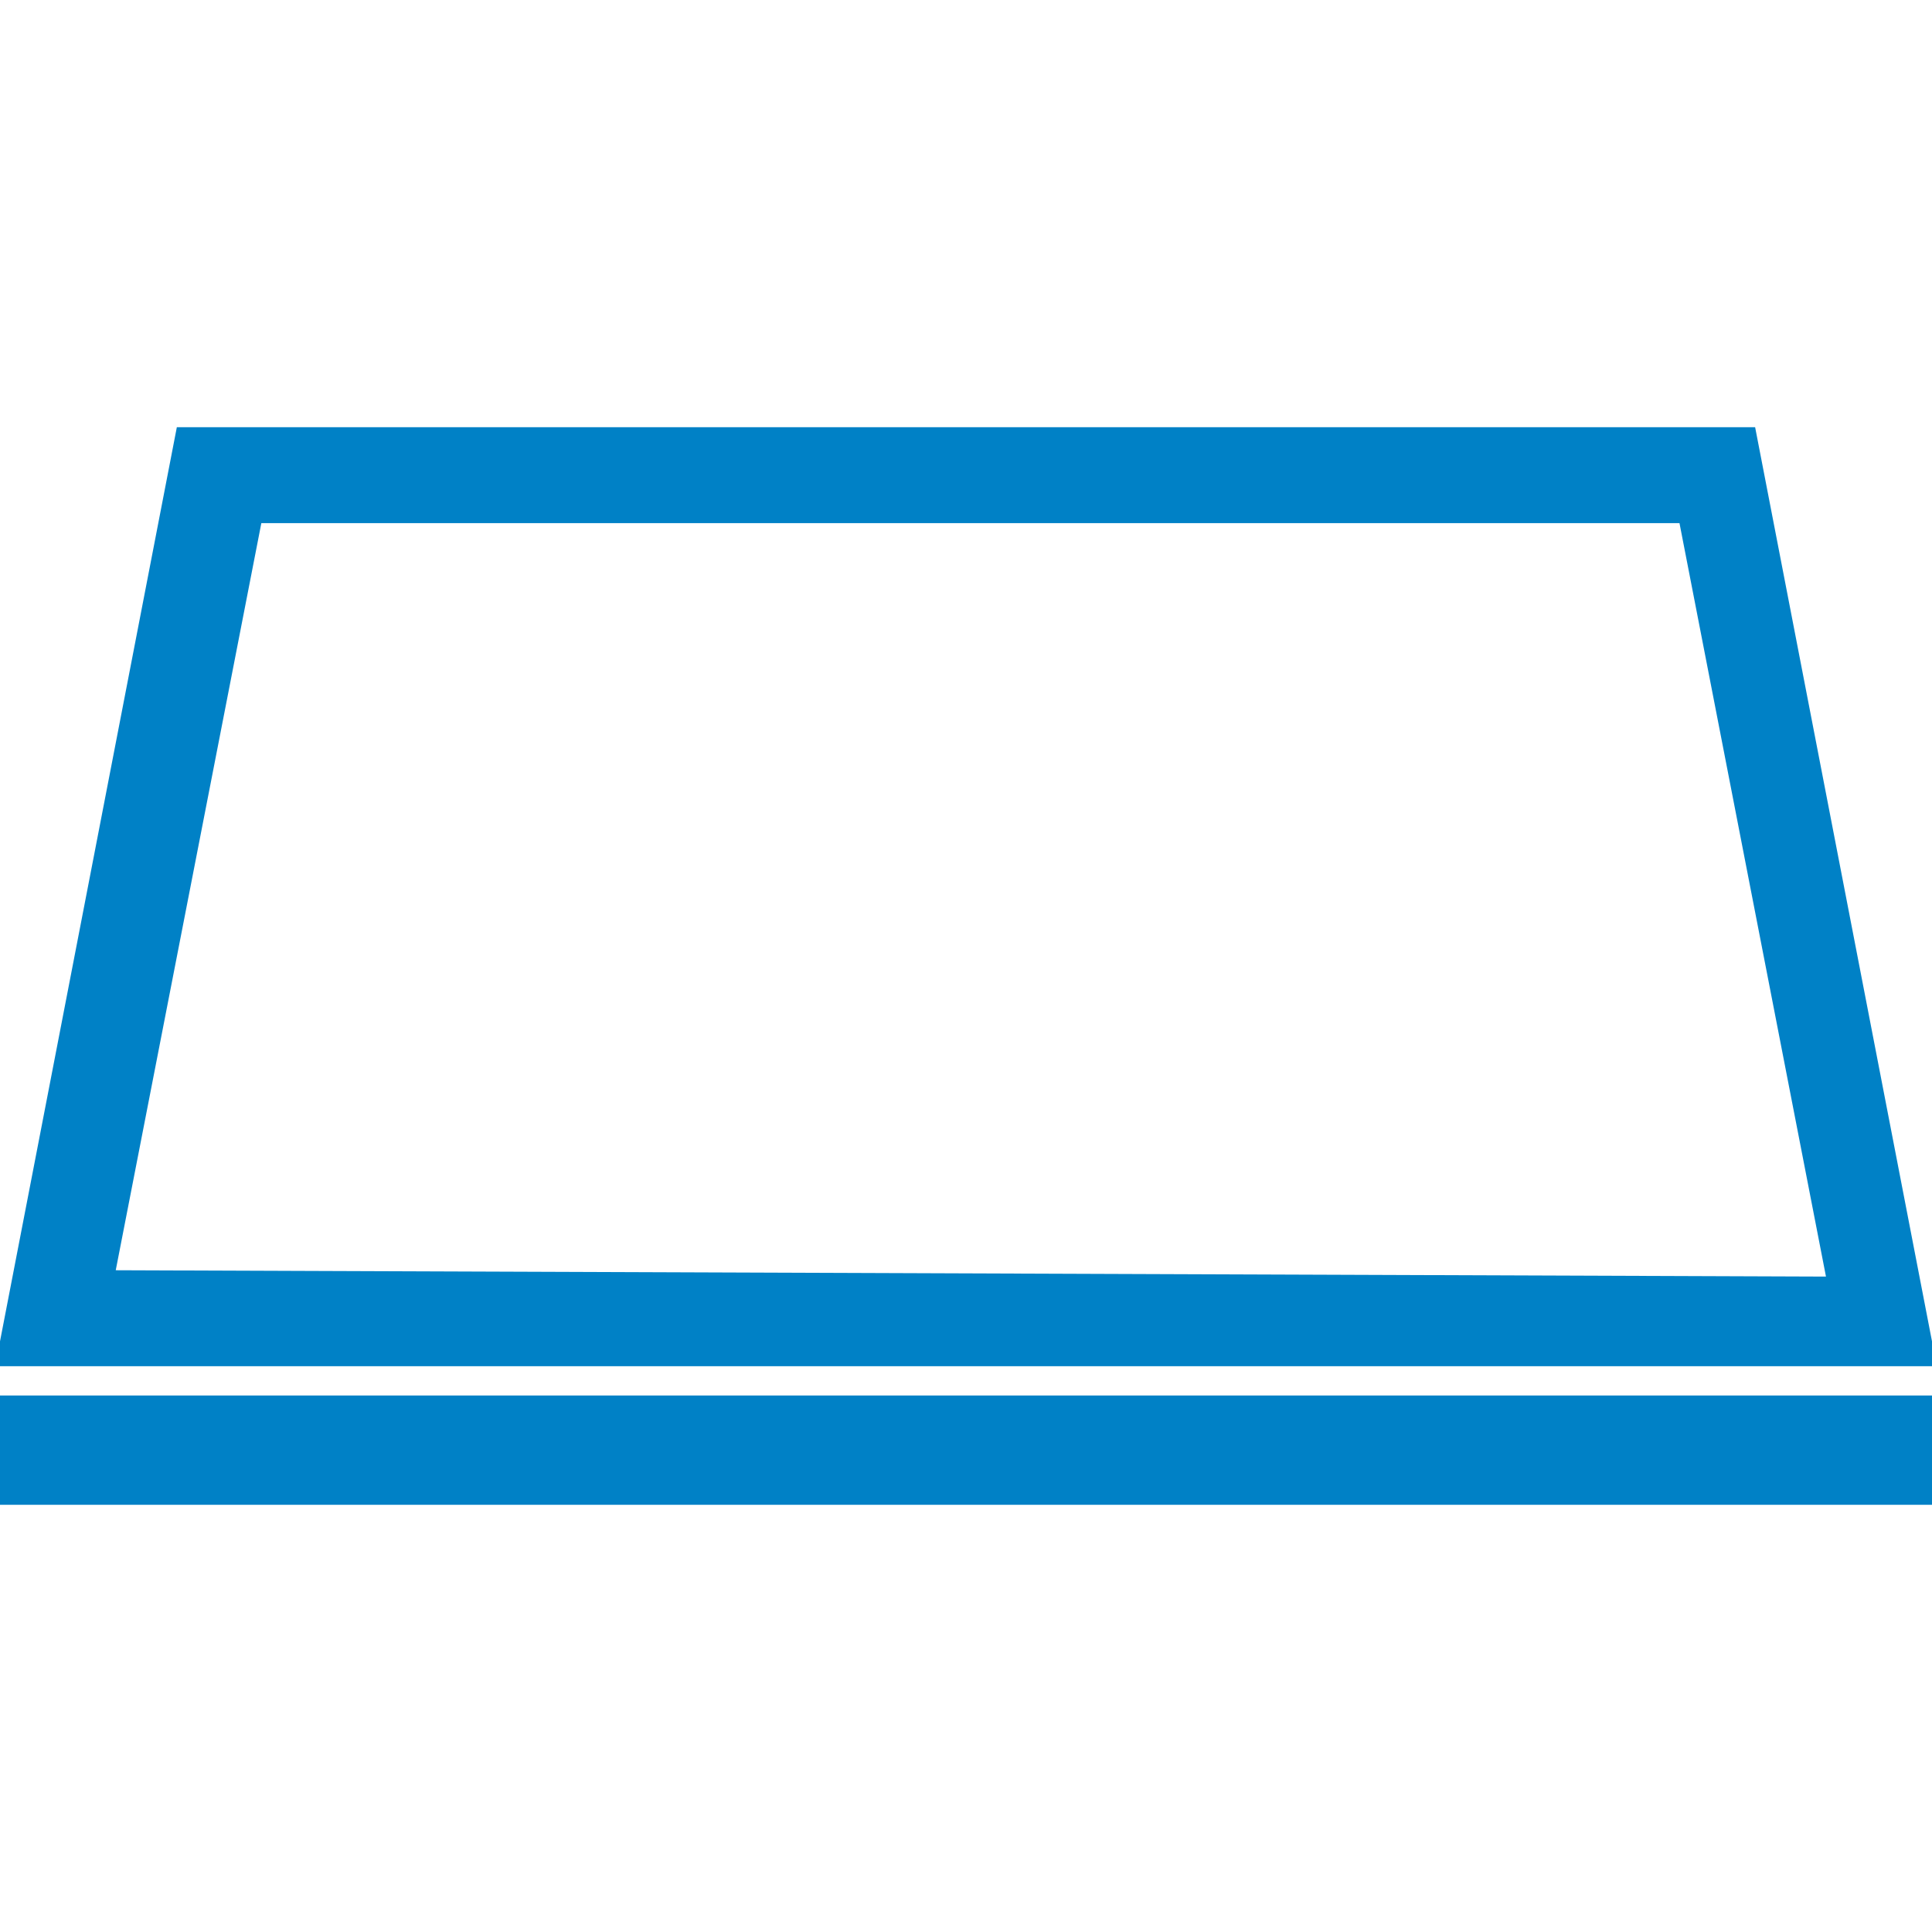
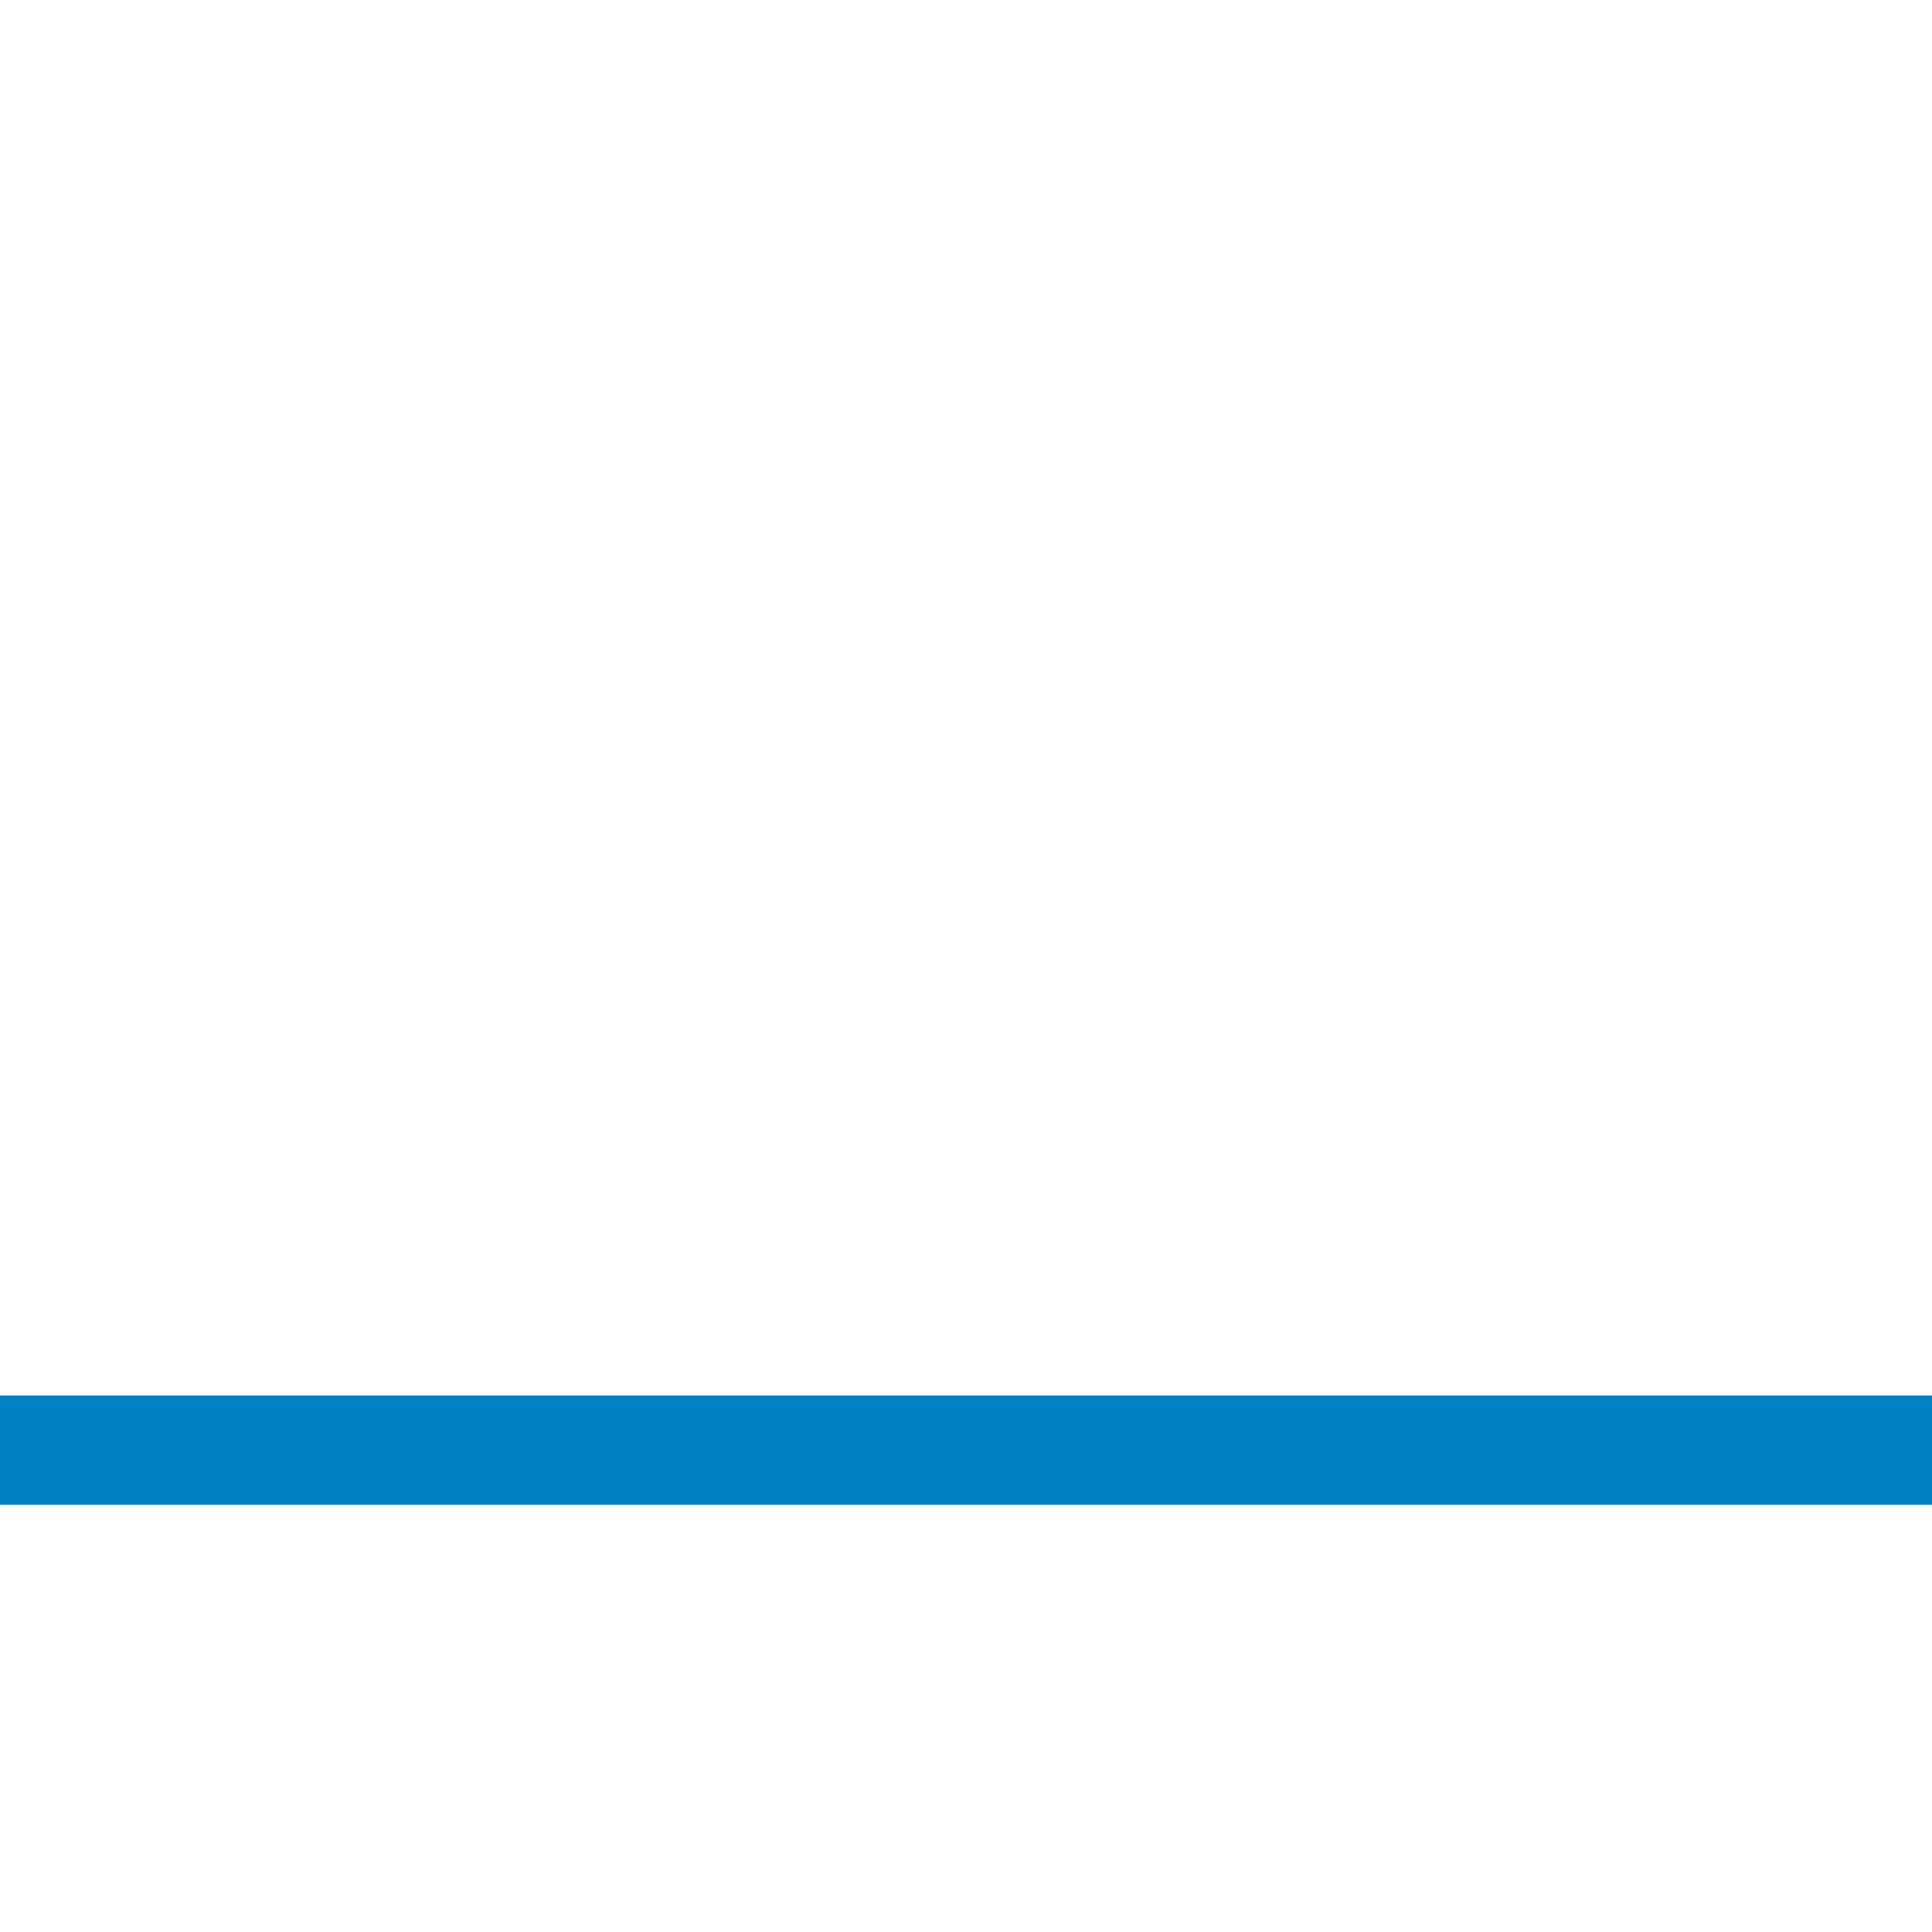
<svg xmlns="http://www.w3.org/2000/svg" fill="#0081c6" version="1.1" id="Capa_1" width="213px" height="213px" viewBox="0 0 243.337 243.337" xml:space="preserve" stroke="#0081c6">
  <g id="SVGRepo_bgCarrier" stroke-width="0" />
  <g id="SVGRepo_tracerCarrier" stroke-linecap="round" stroke-linejoin="round" />
  <g id="SVGRepo_iconCarrier">
    <g>
      <g id="Layer_98_24_">
        <g>
-           <path d="M220.647,54.306H22.686L0,171.577h243.337L220.647,54.306z M32.504,65.387h179.44l18.646,95.902l-216.619-0.803 L32.504,65.387z" />
          <rect y="176.264" width="243.337" height="12.767" />
        </g>
      </g>
    </g>
  </g>
</svg>